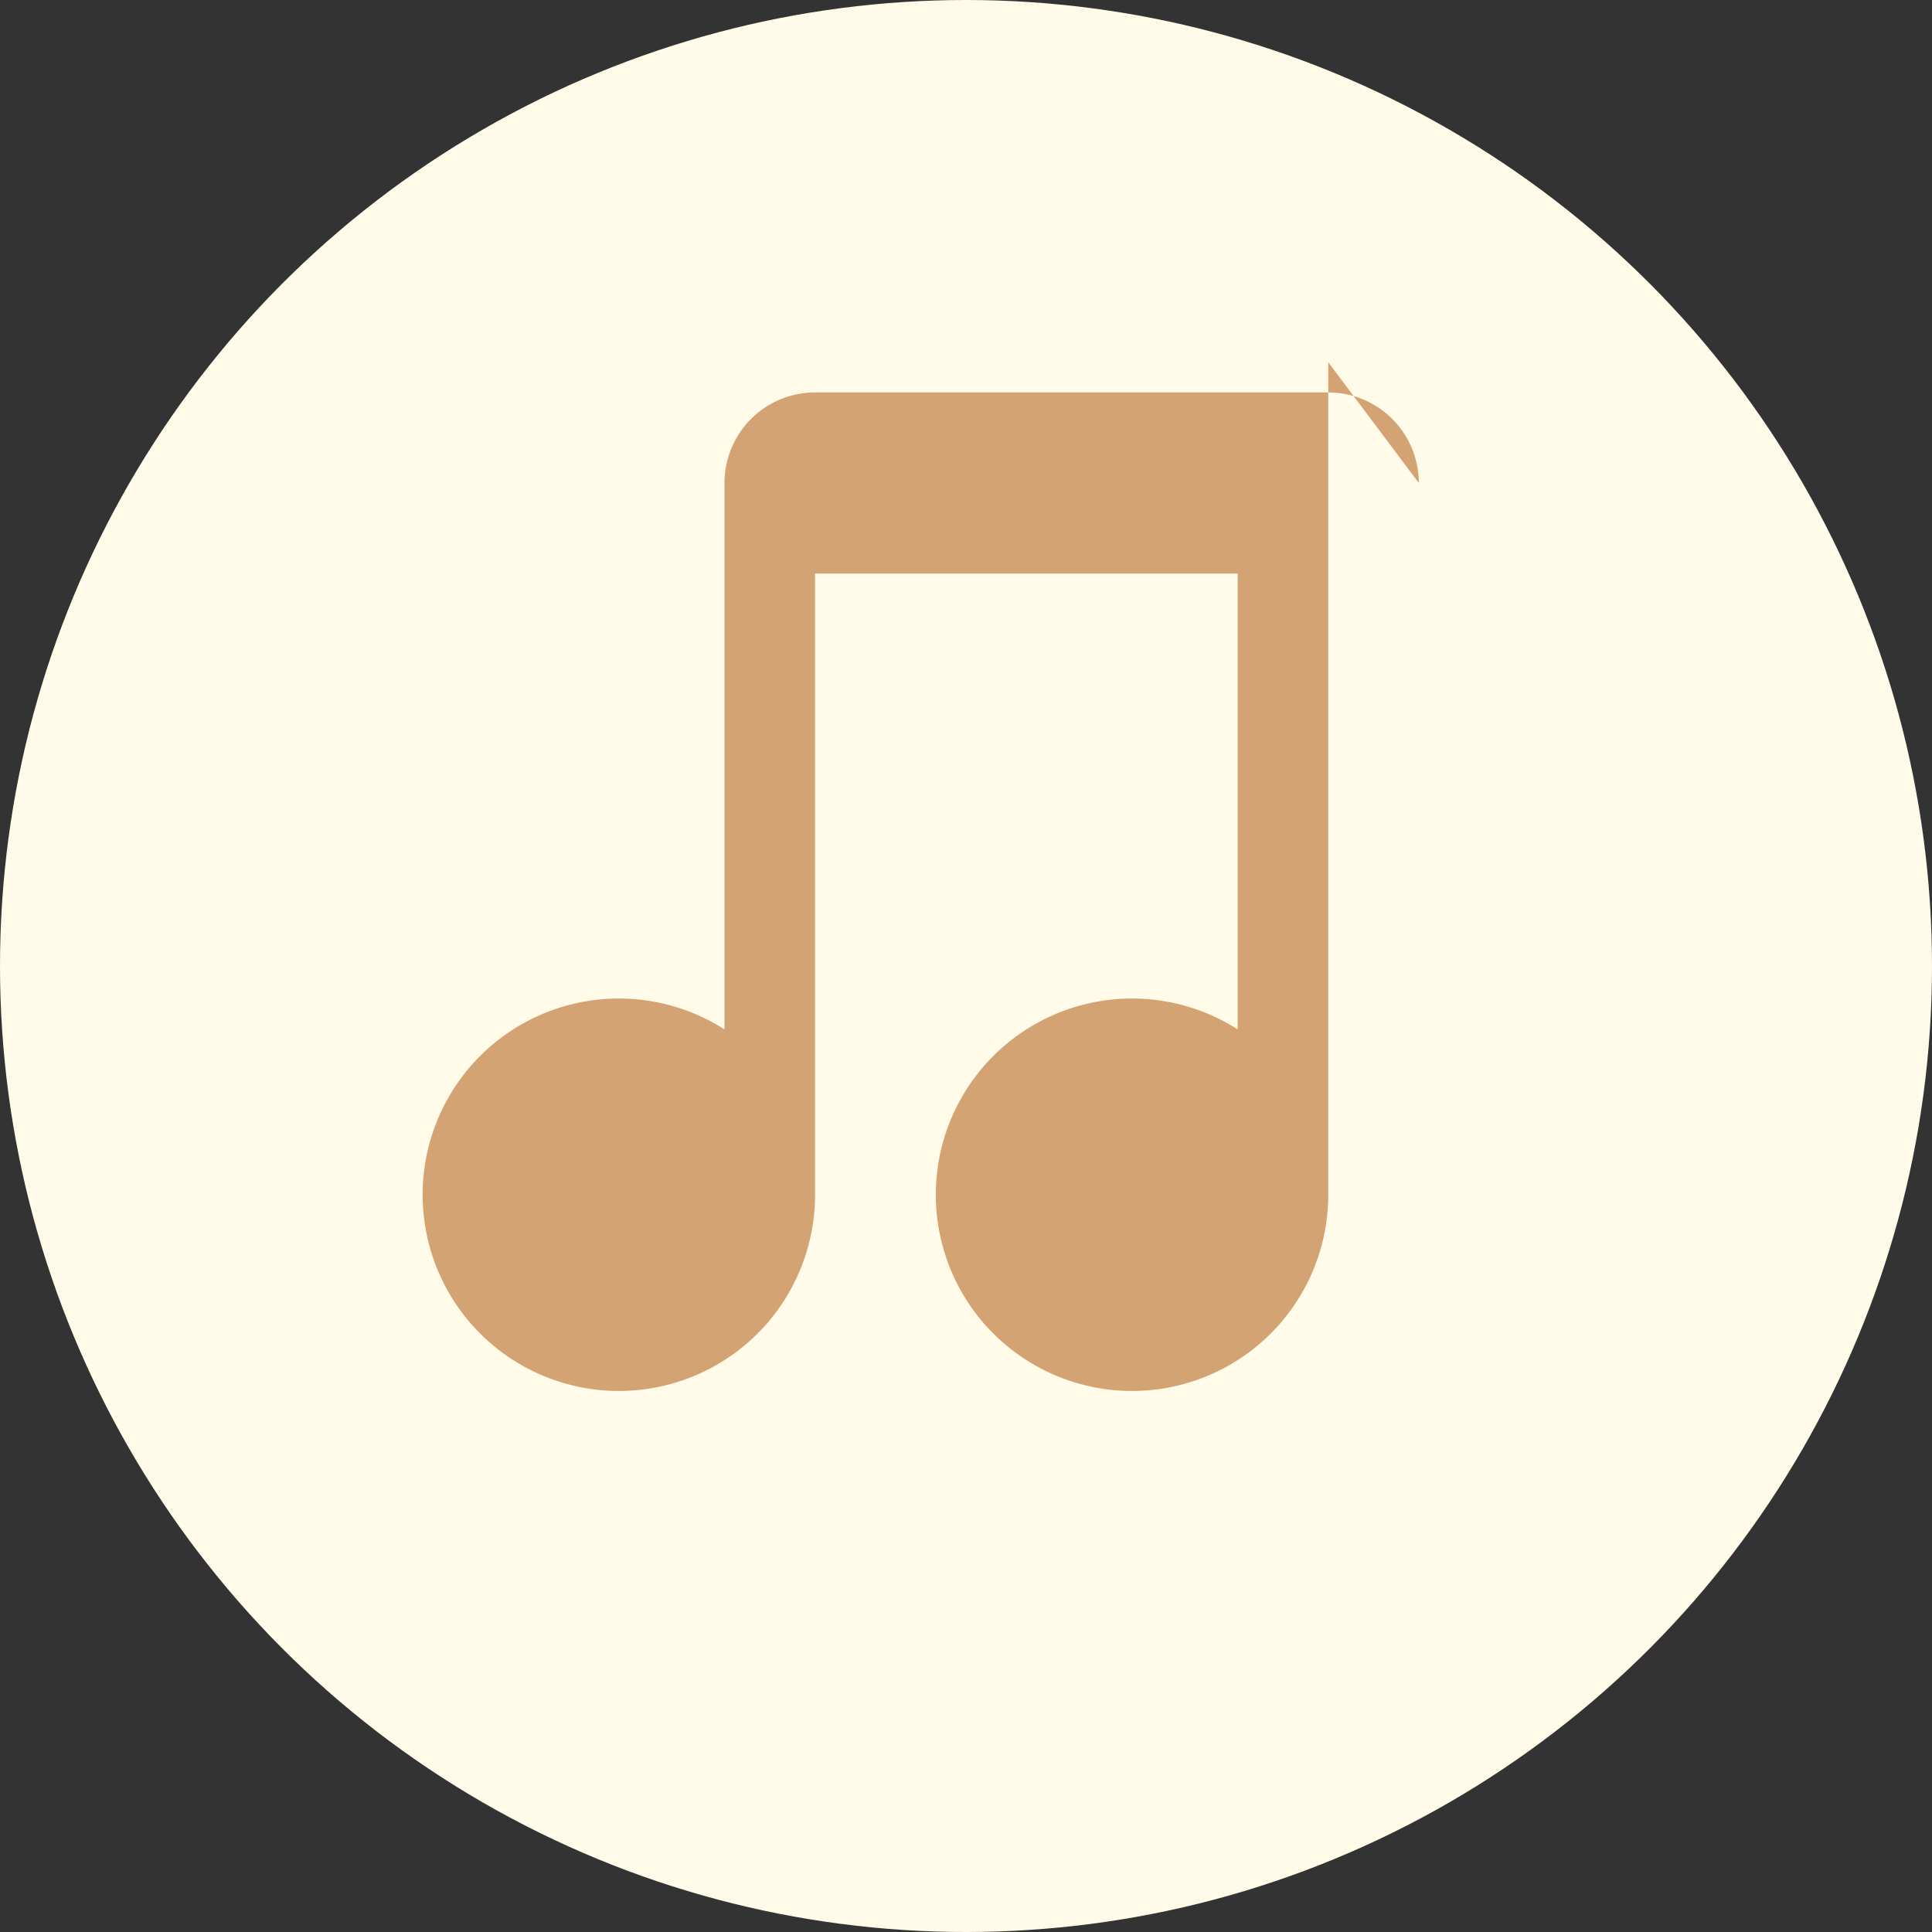
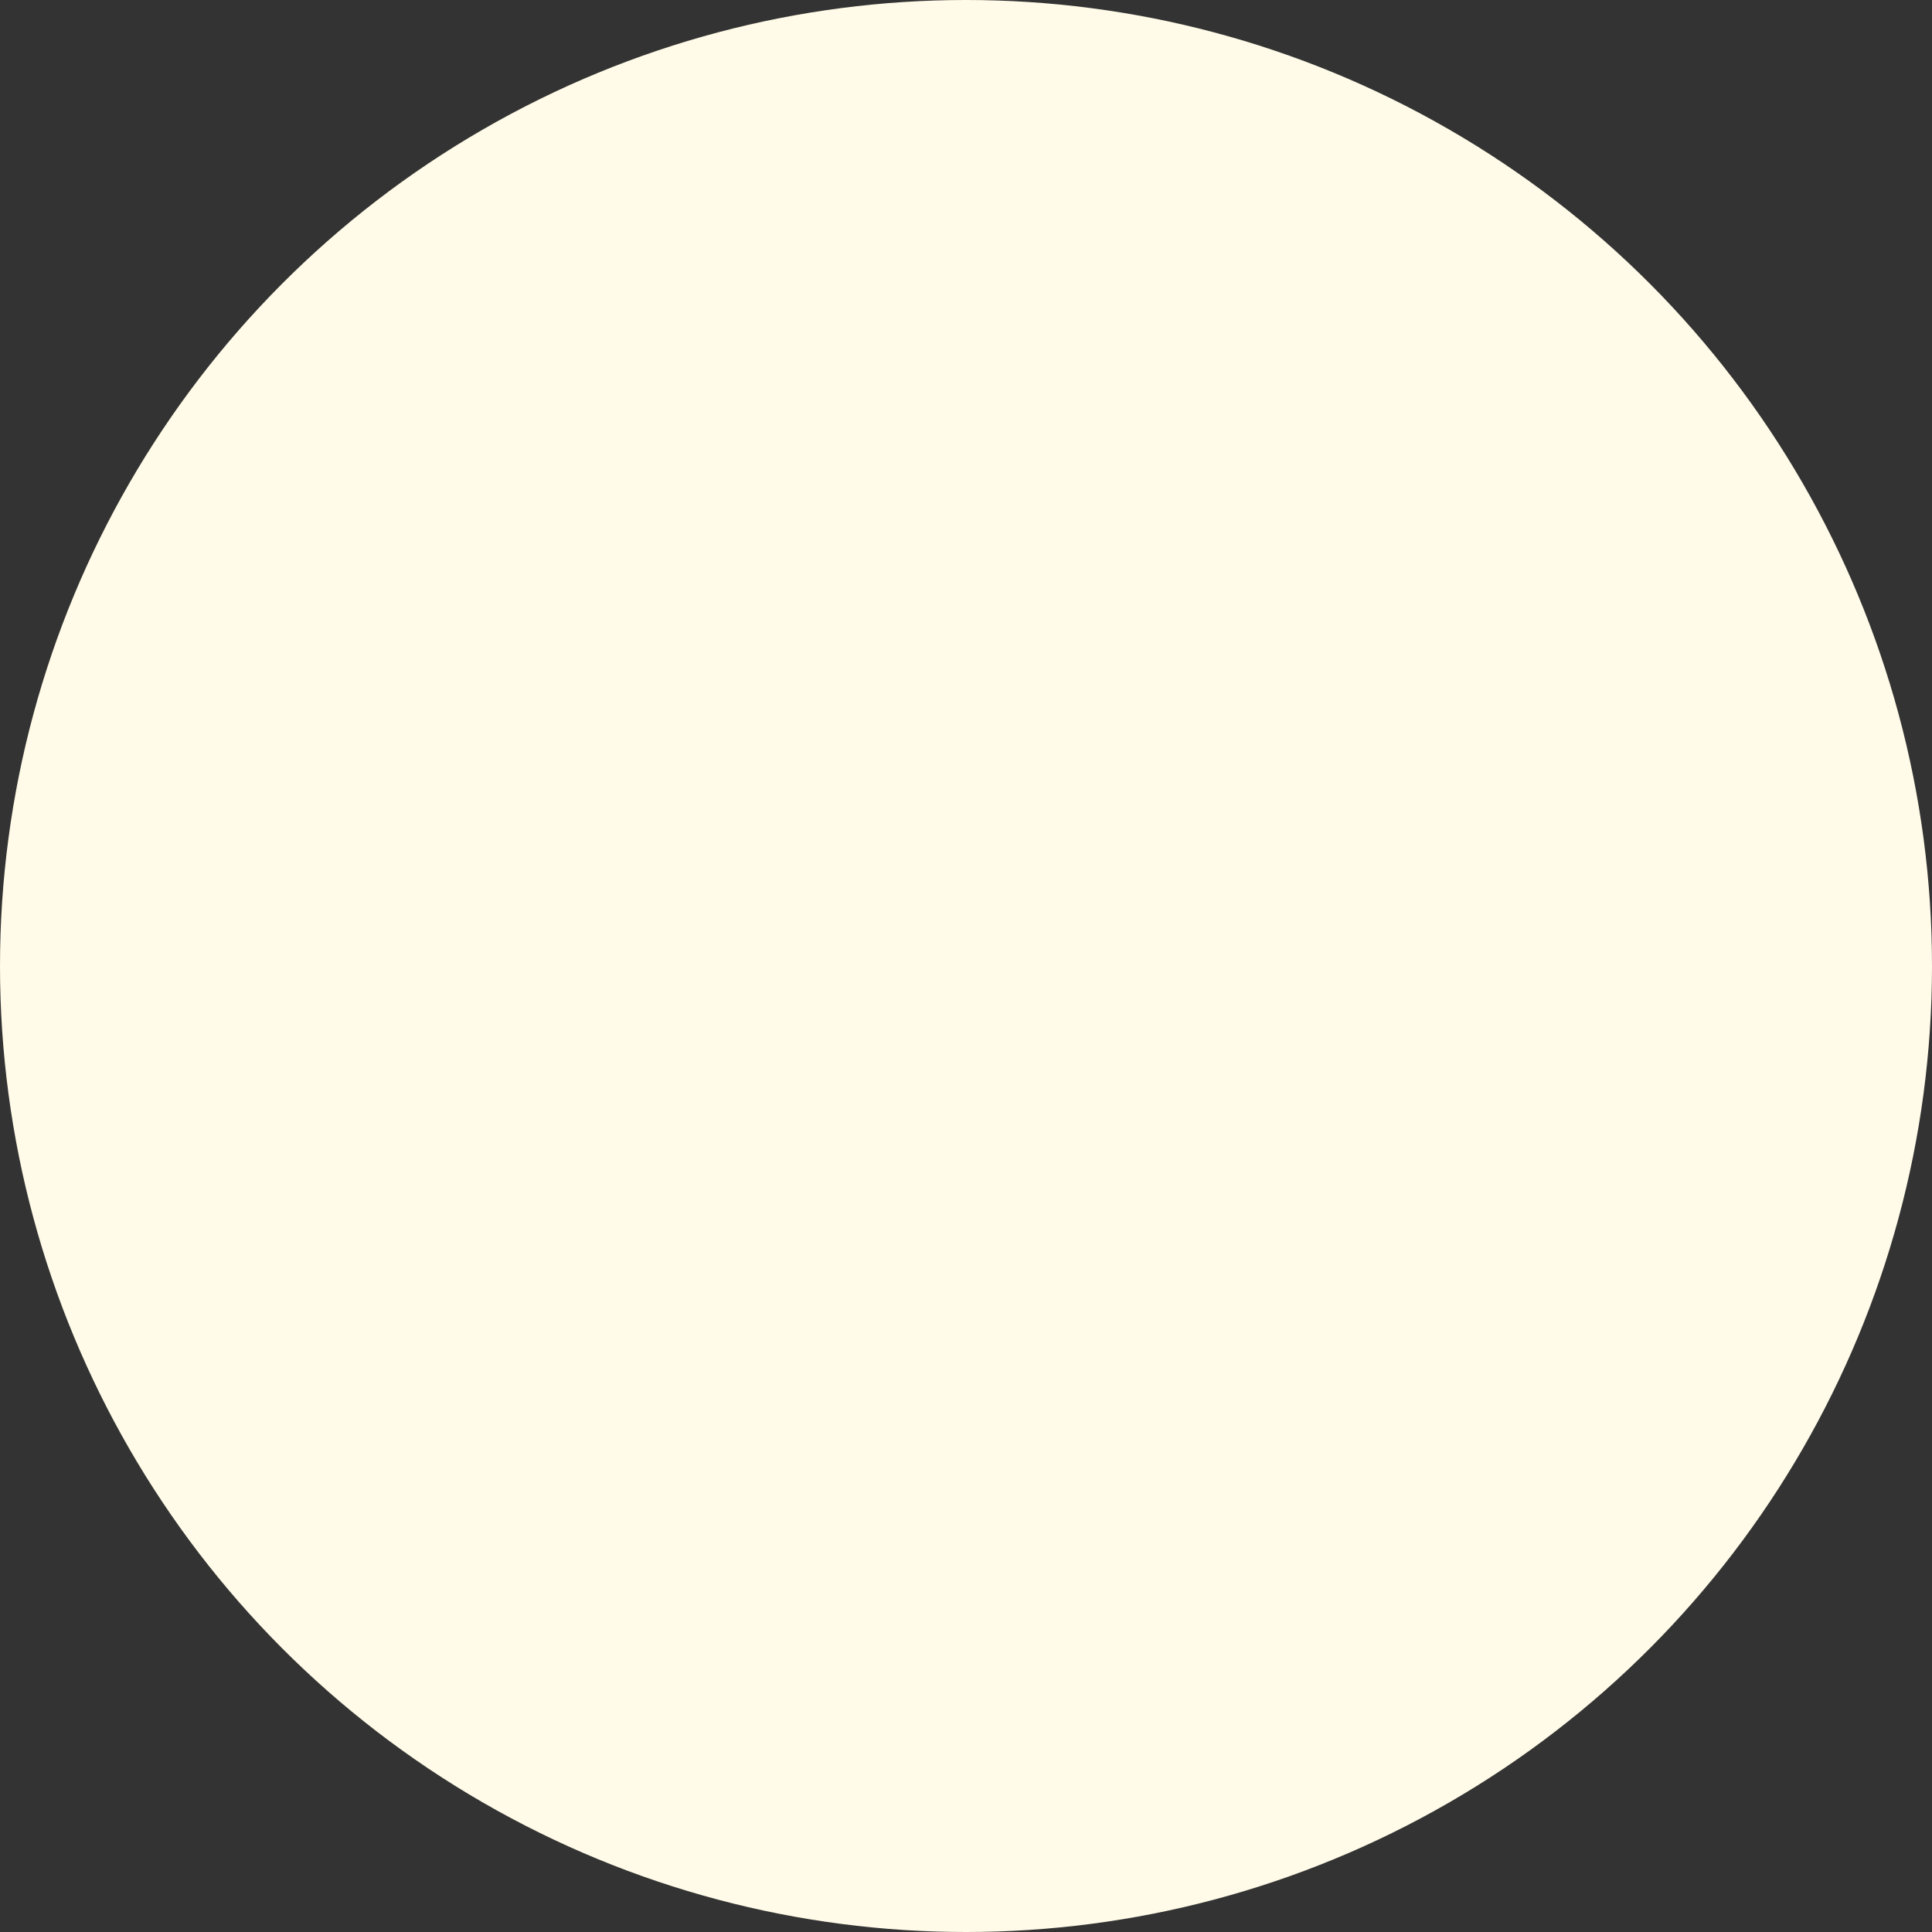
<svg xmlns="http://www.w3.org/2000/svg" viewBox="0 0 64 64">
  <rect x="0" y="0" width="64" height="64" fill="#333333" stroke="none" />
  <g>
    <circle cx="32" cy="32" r="32" fill="#fffbe8" />
-     <path d="M44 12v27.5a6.5 6.5 0 1 1-3-5.4V19h-14v20.5a6.5 6.5 0 1 1-3-5.4V16a3 3 0 0 1 3-3h17a3 3 0 0 1 3 3z" fill="#d4a373" />
  </g>
</svg>